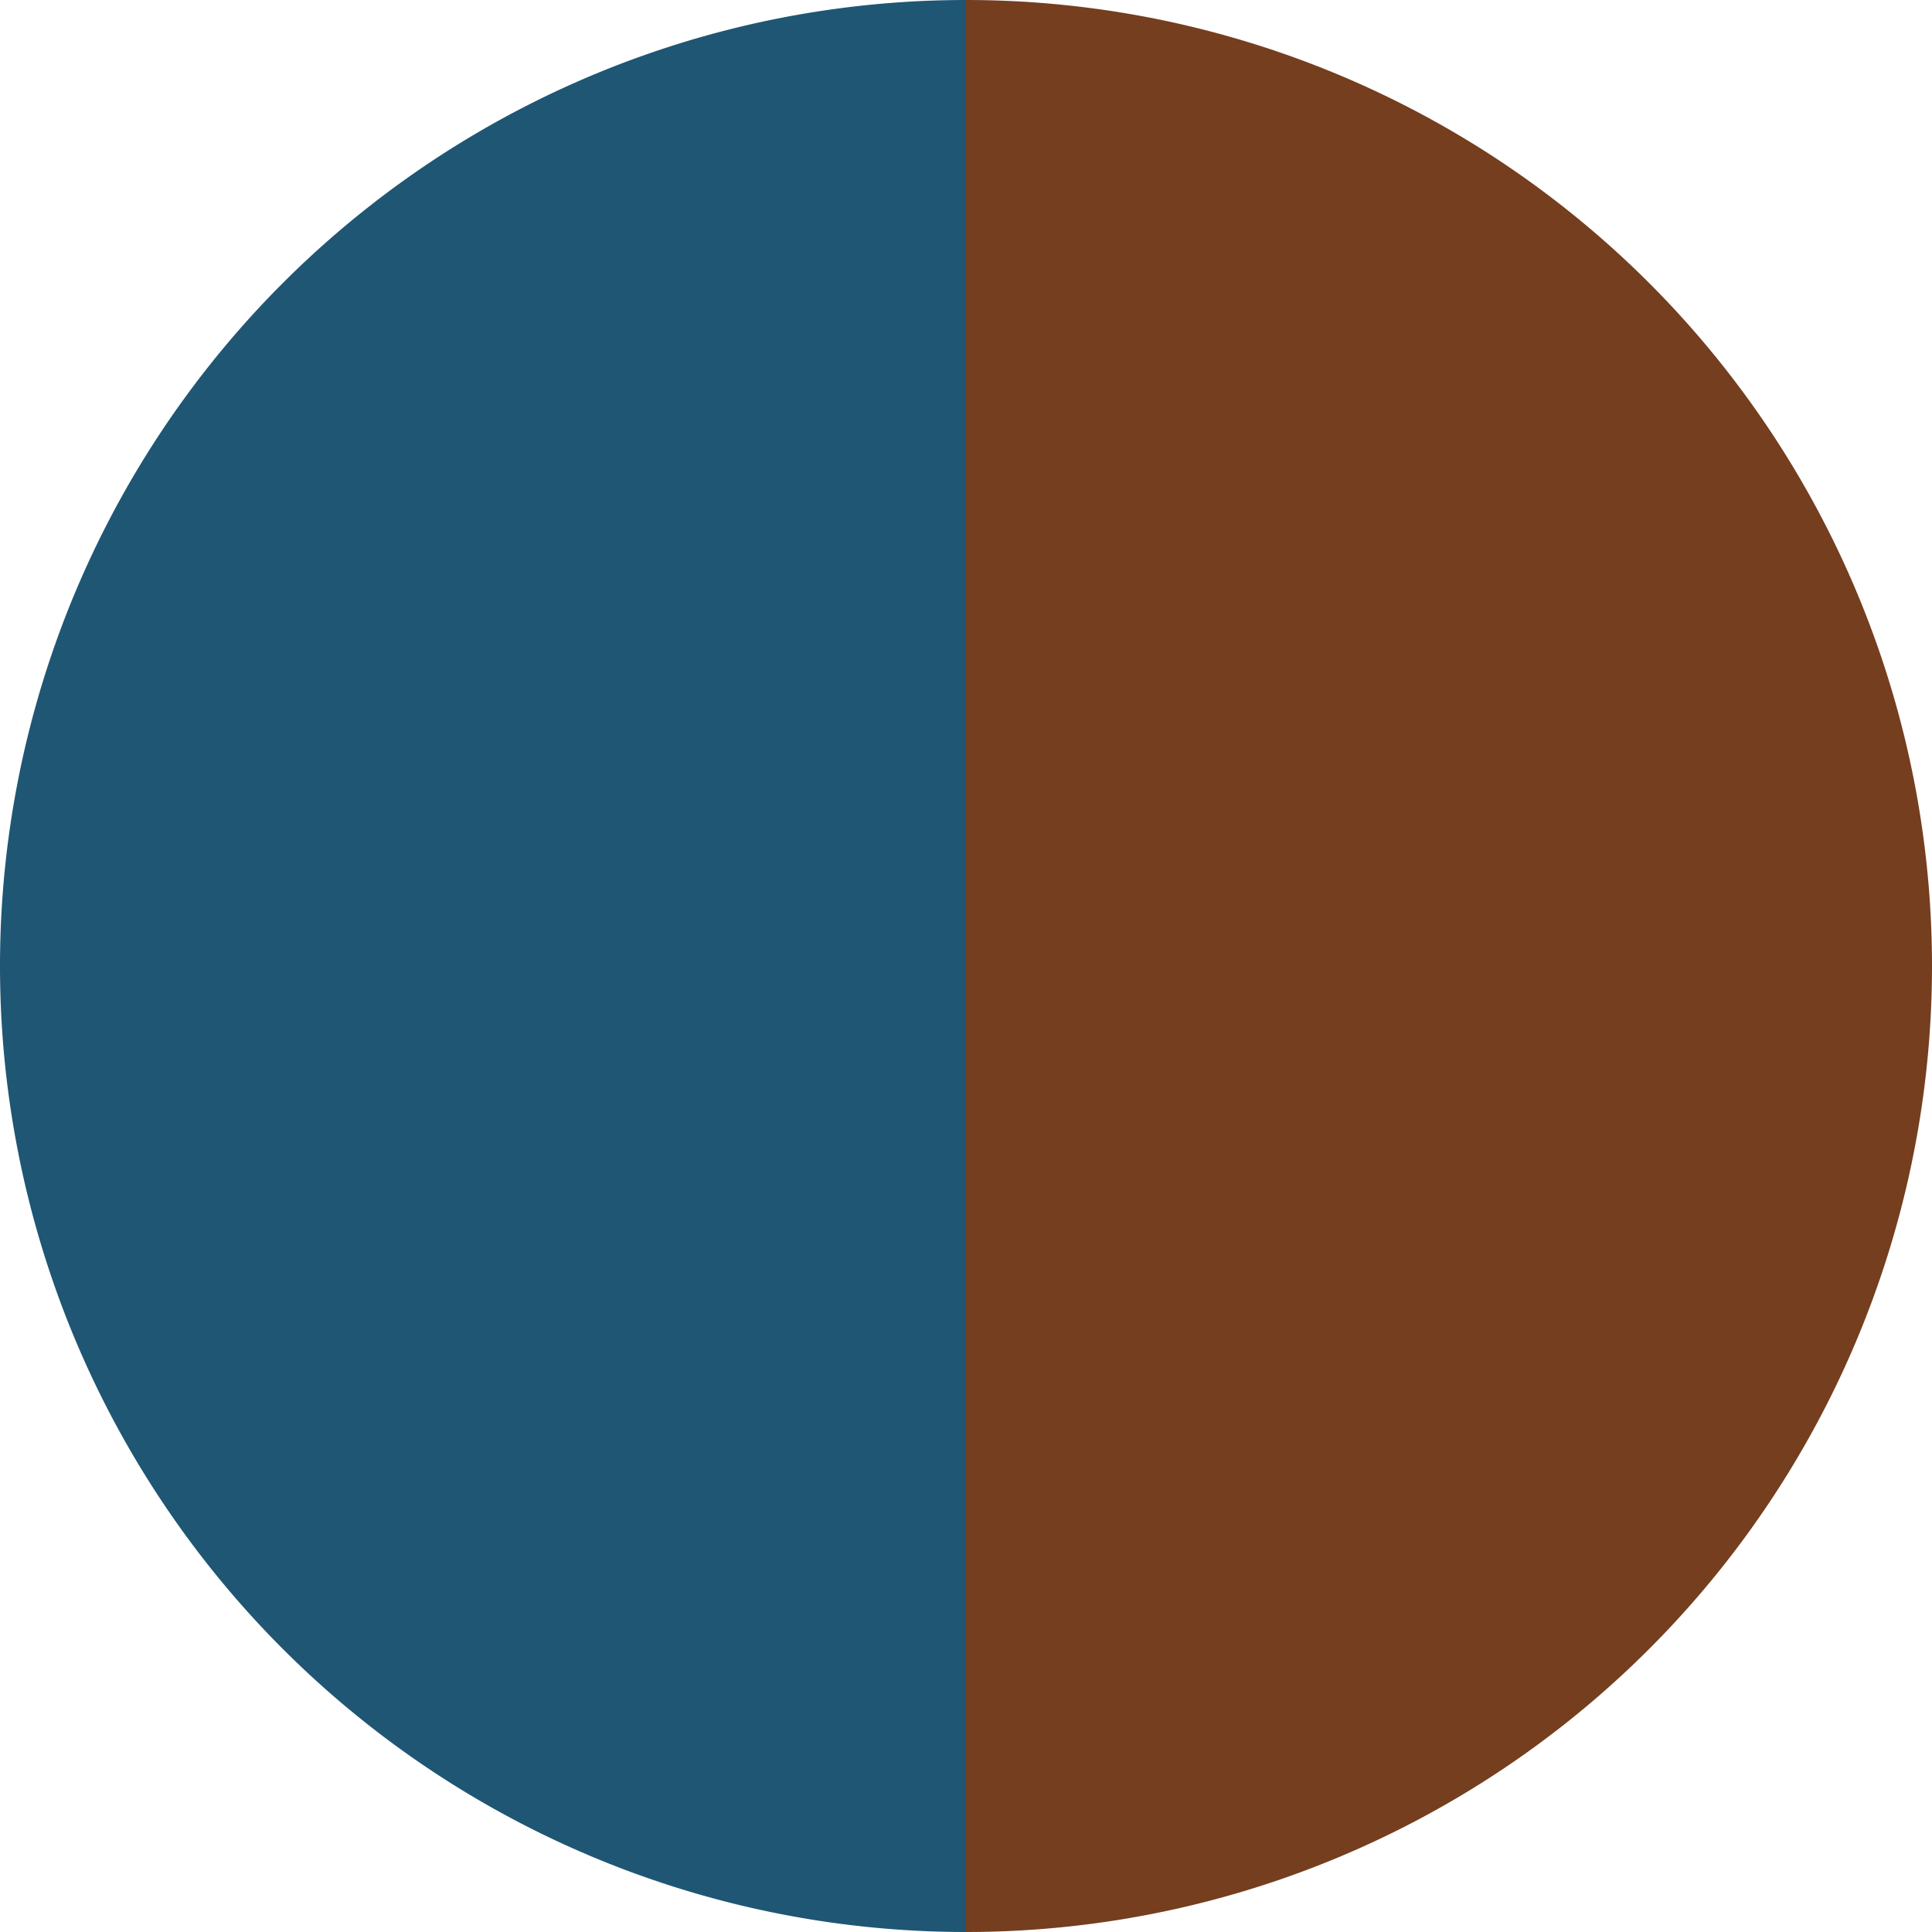
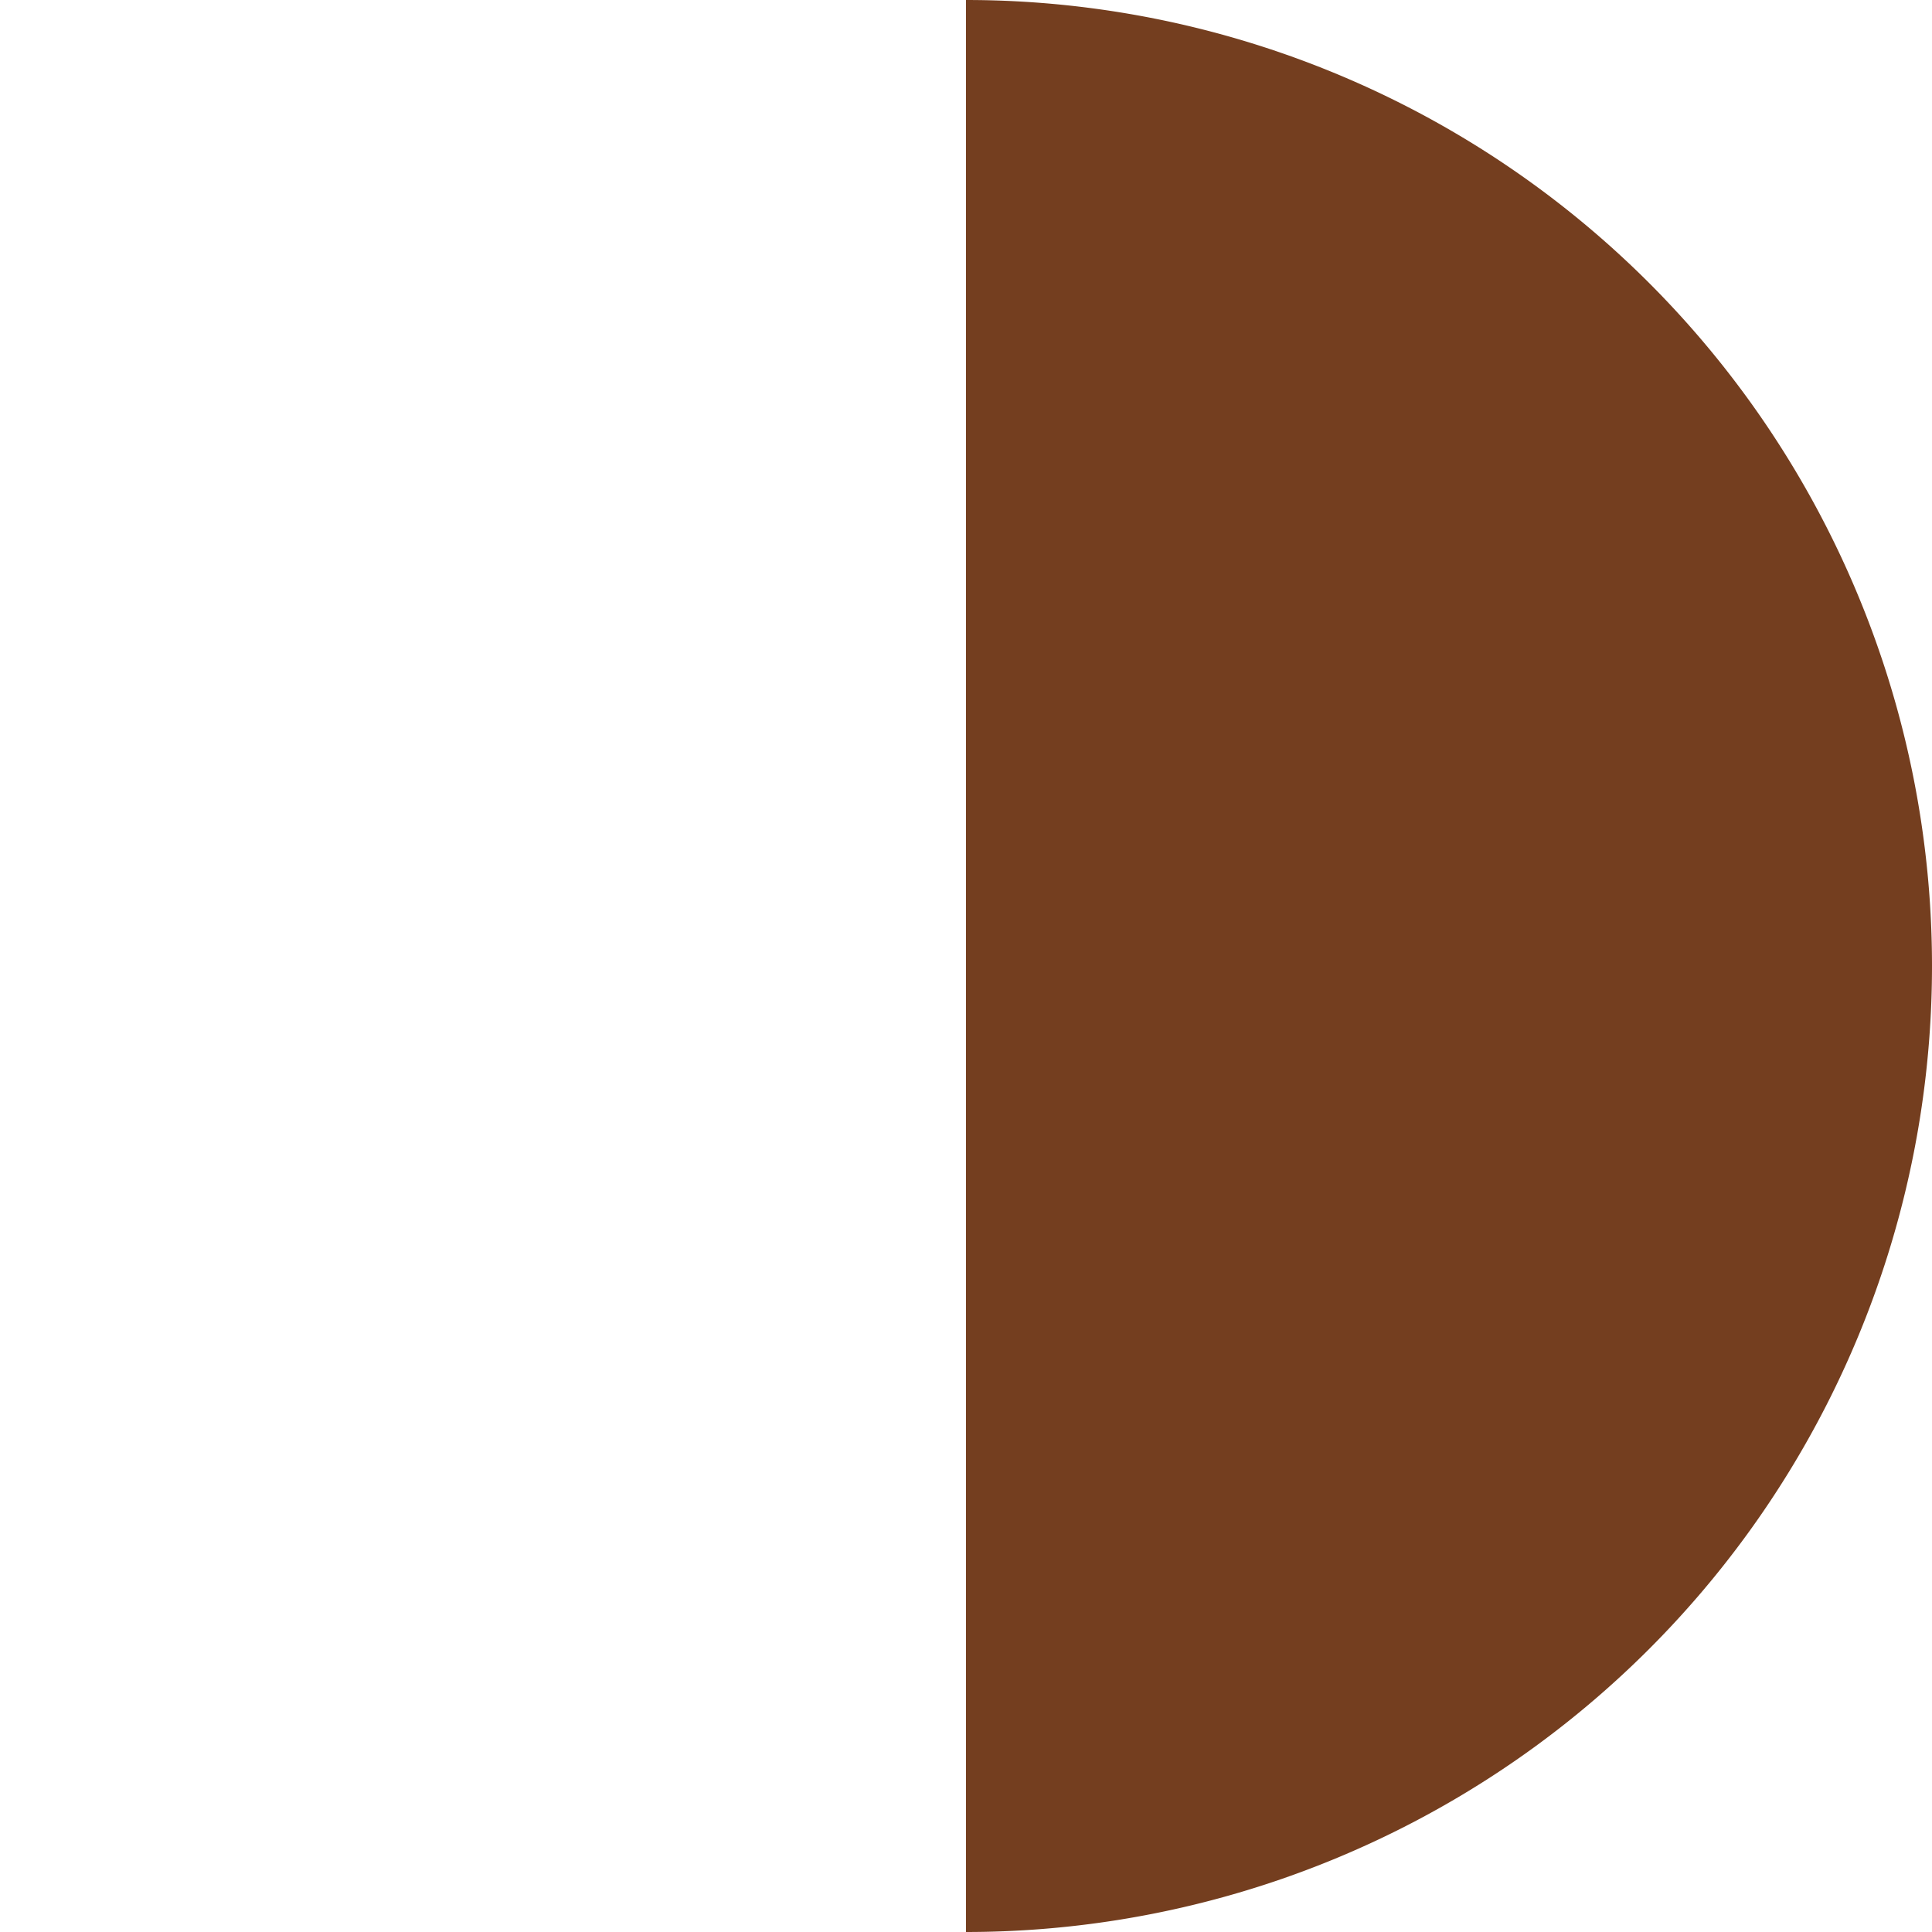
<svg xmlns="http://www.w3.org/2000/svg" width="500" height="500" viewBox="-1 -1 2 2">
  <path d="M 0 -1               A 1,1 0 0,1 0 1             L 0,0              z" fill="#743e1f" />
-   <path d="M 0 1               A 1,1 0 0,1 -0 -1             L 0,0              z" fill="#1f5674" />
</svg>